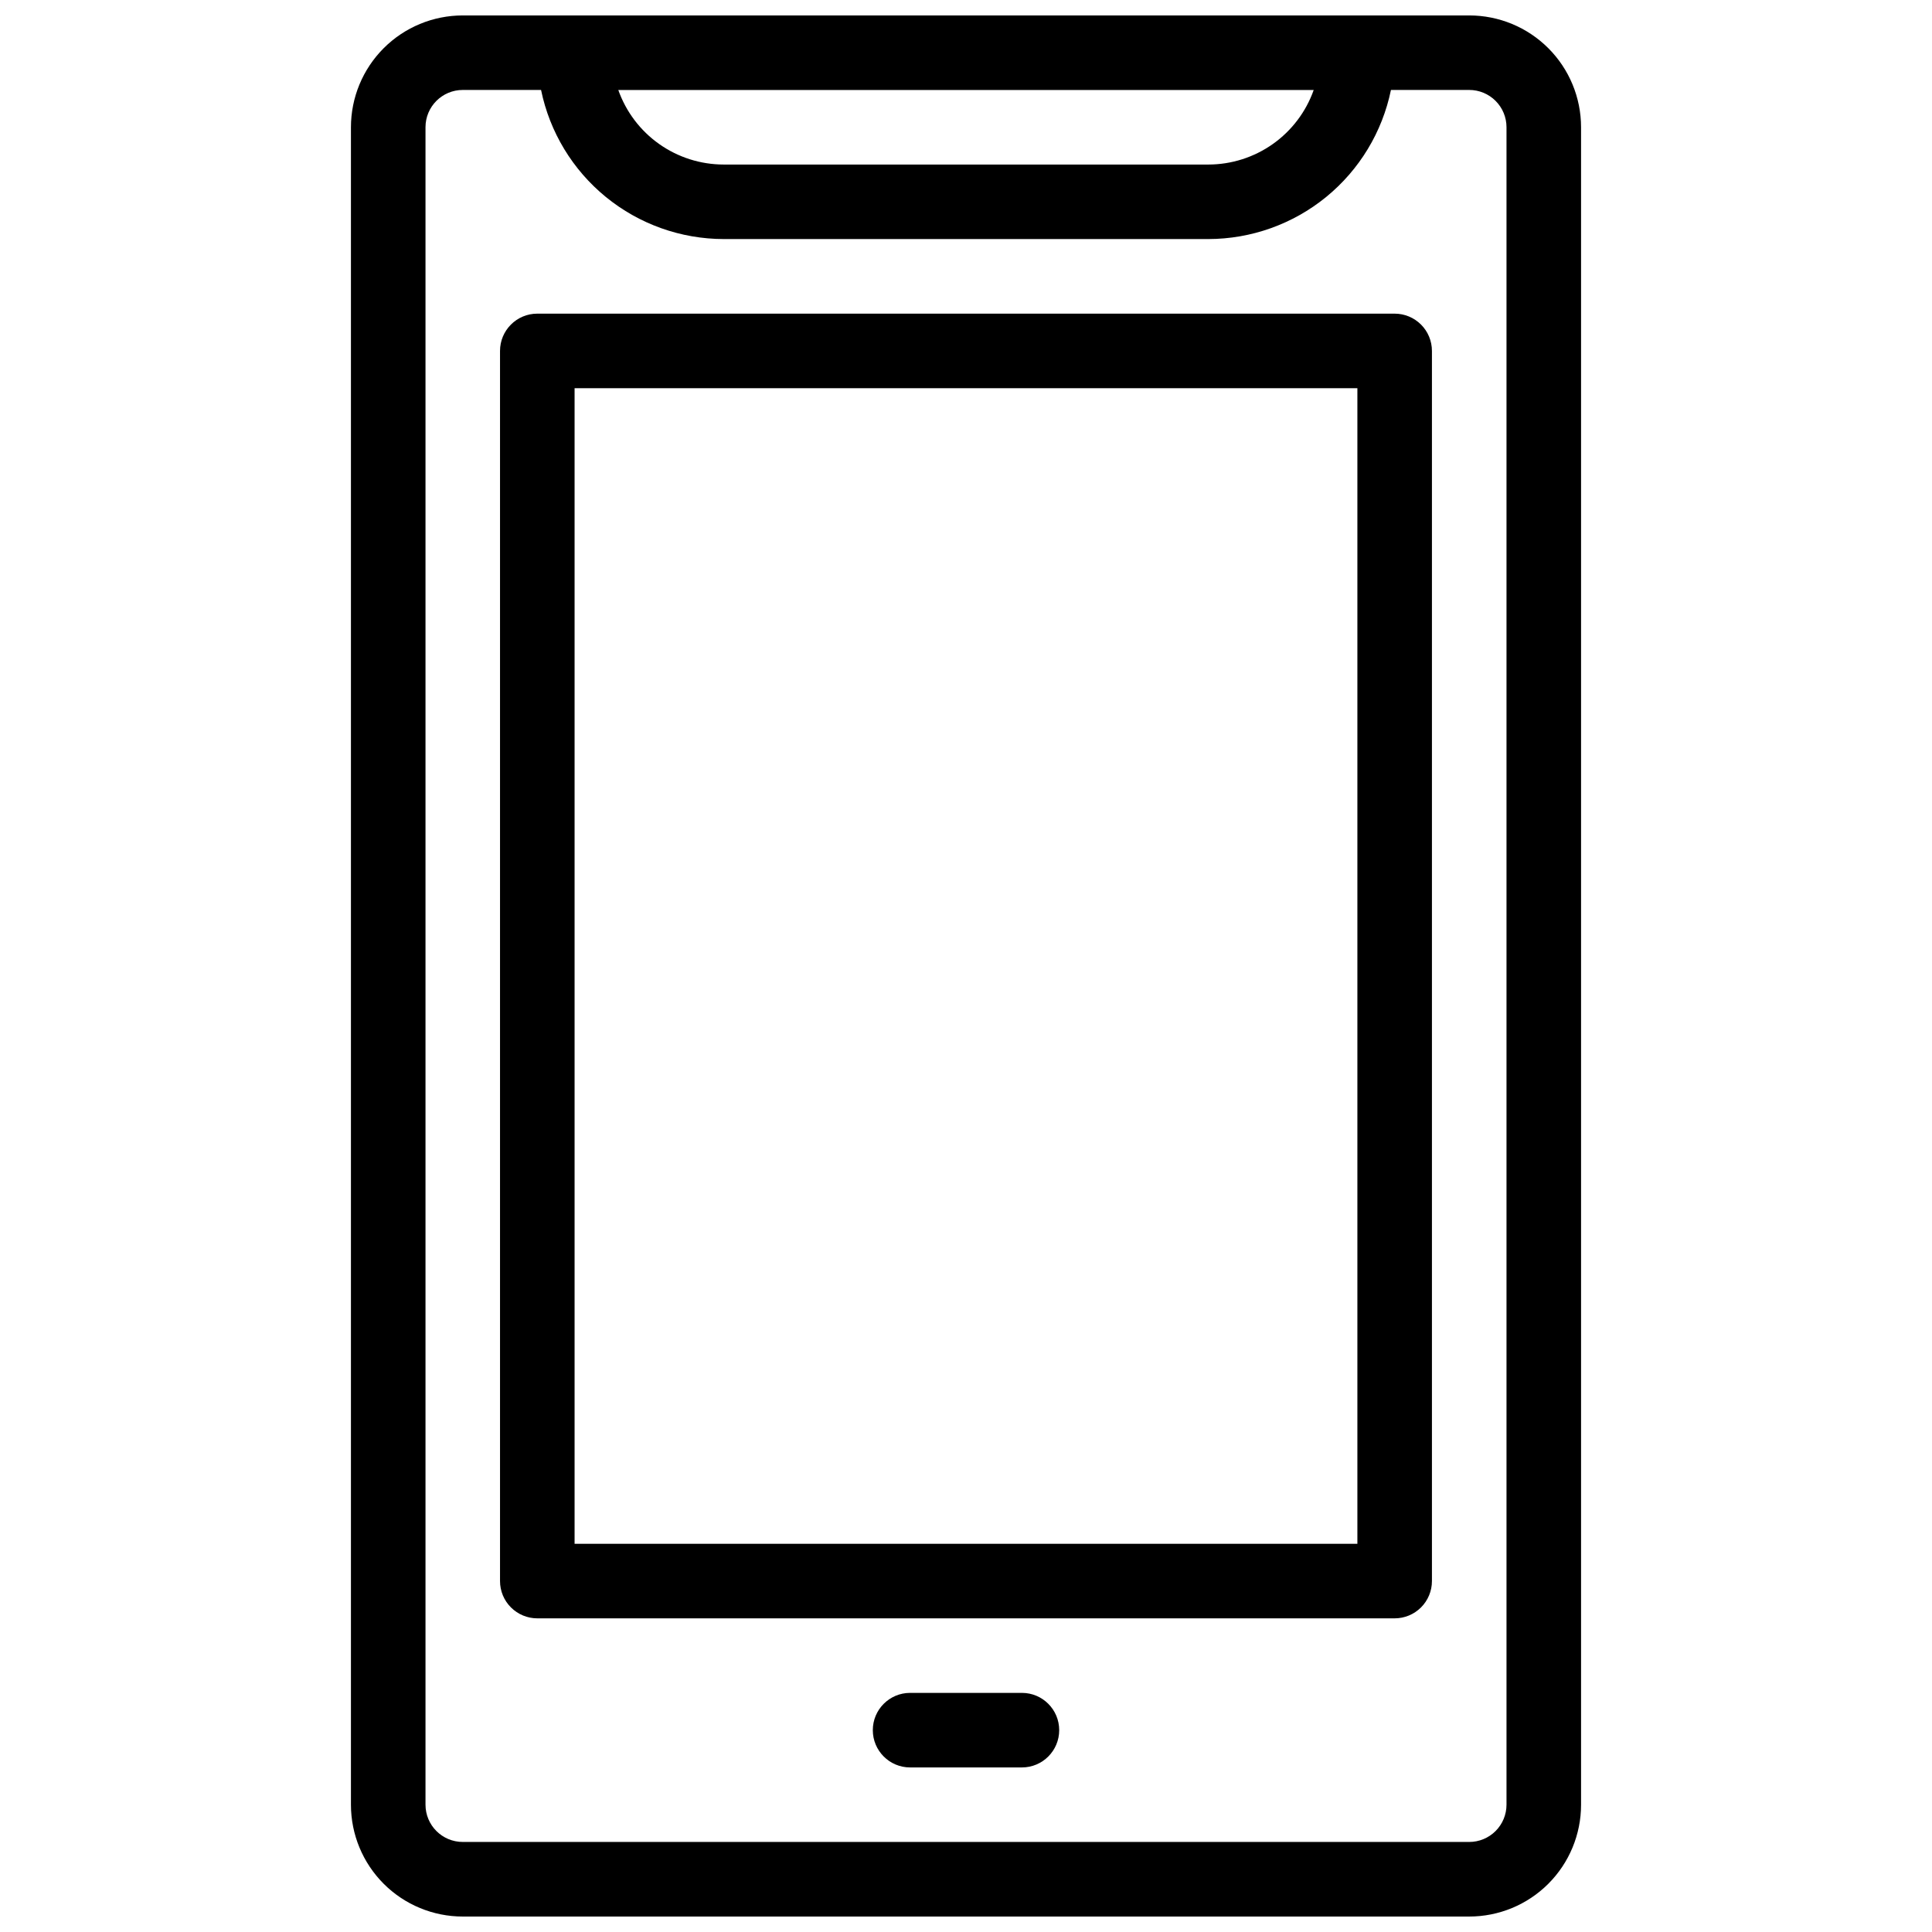
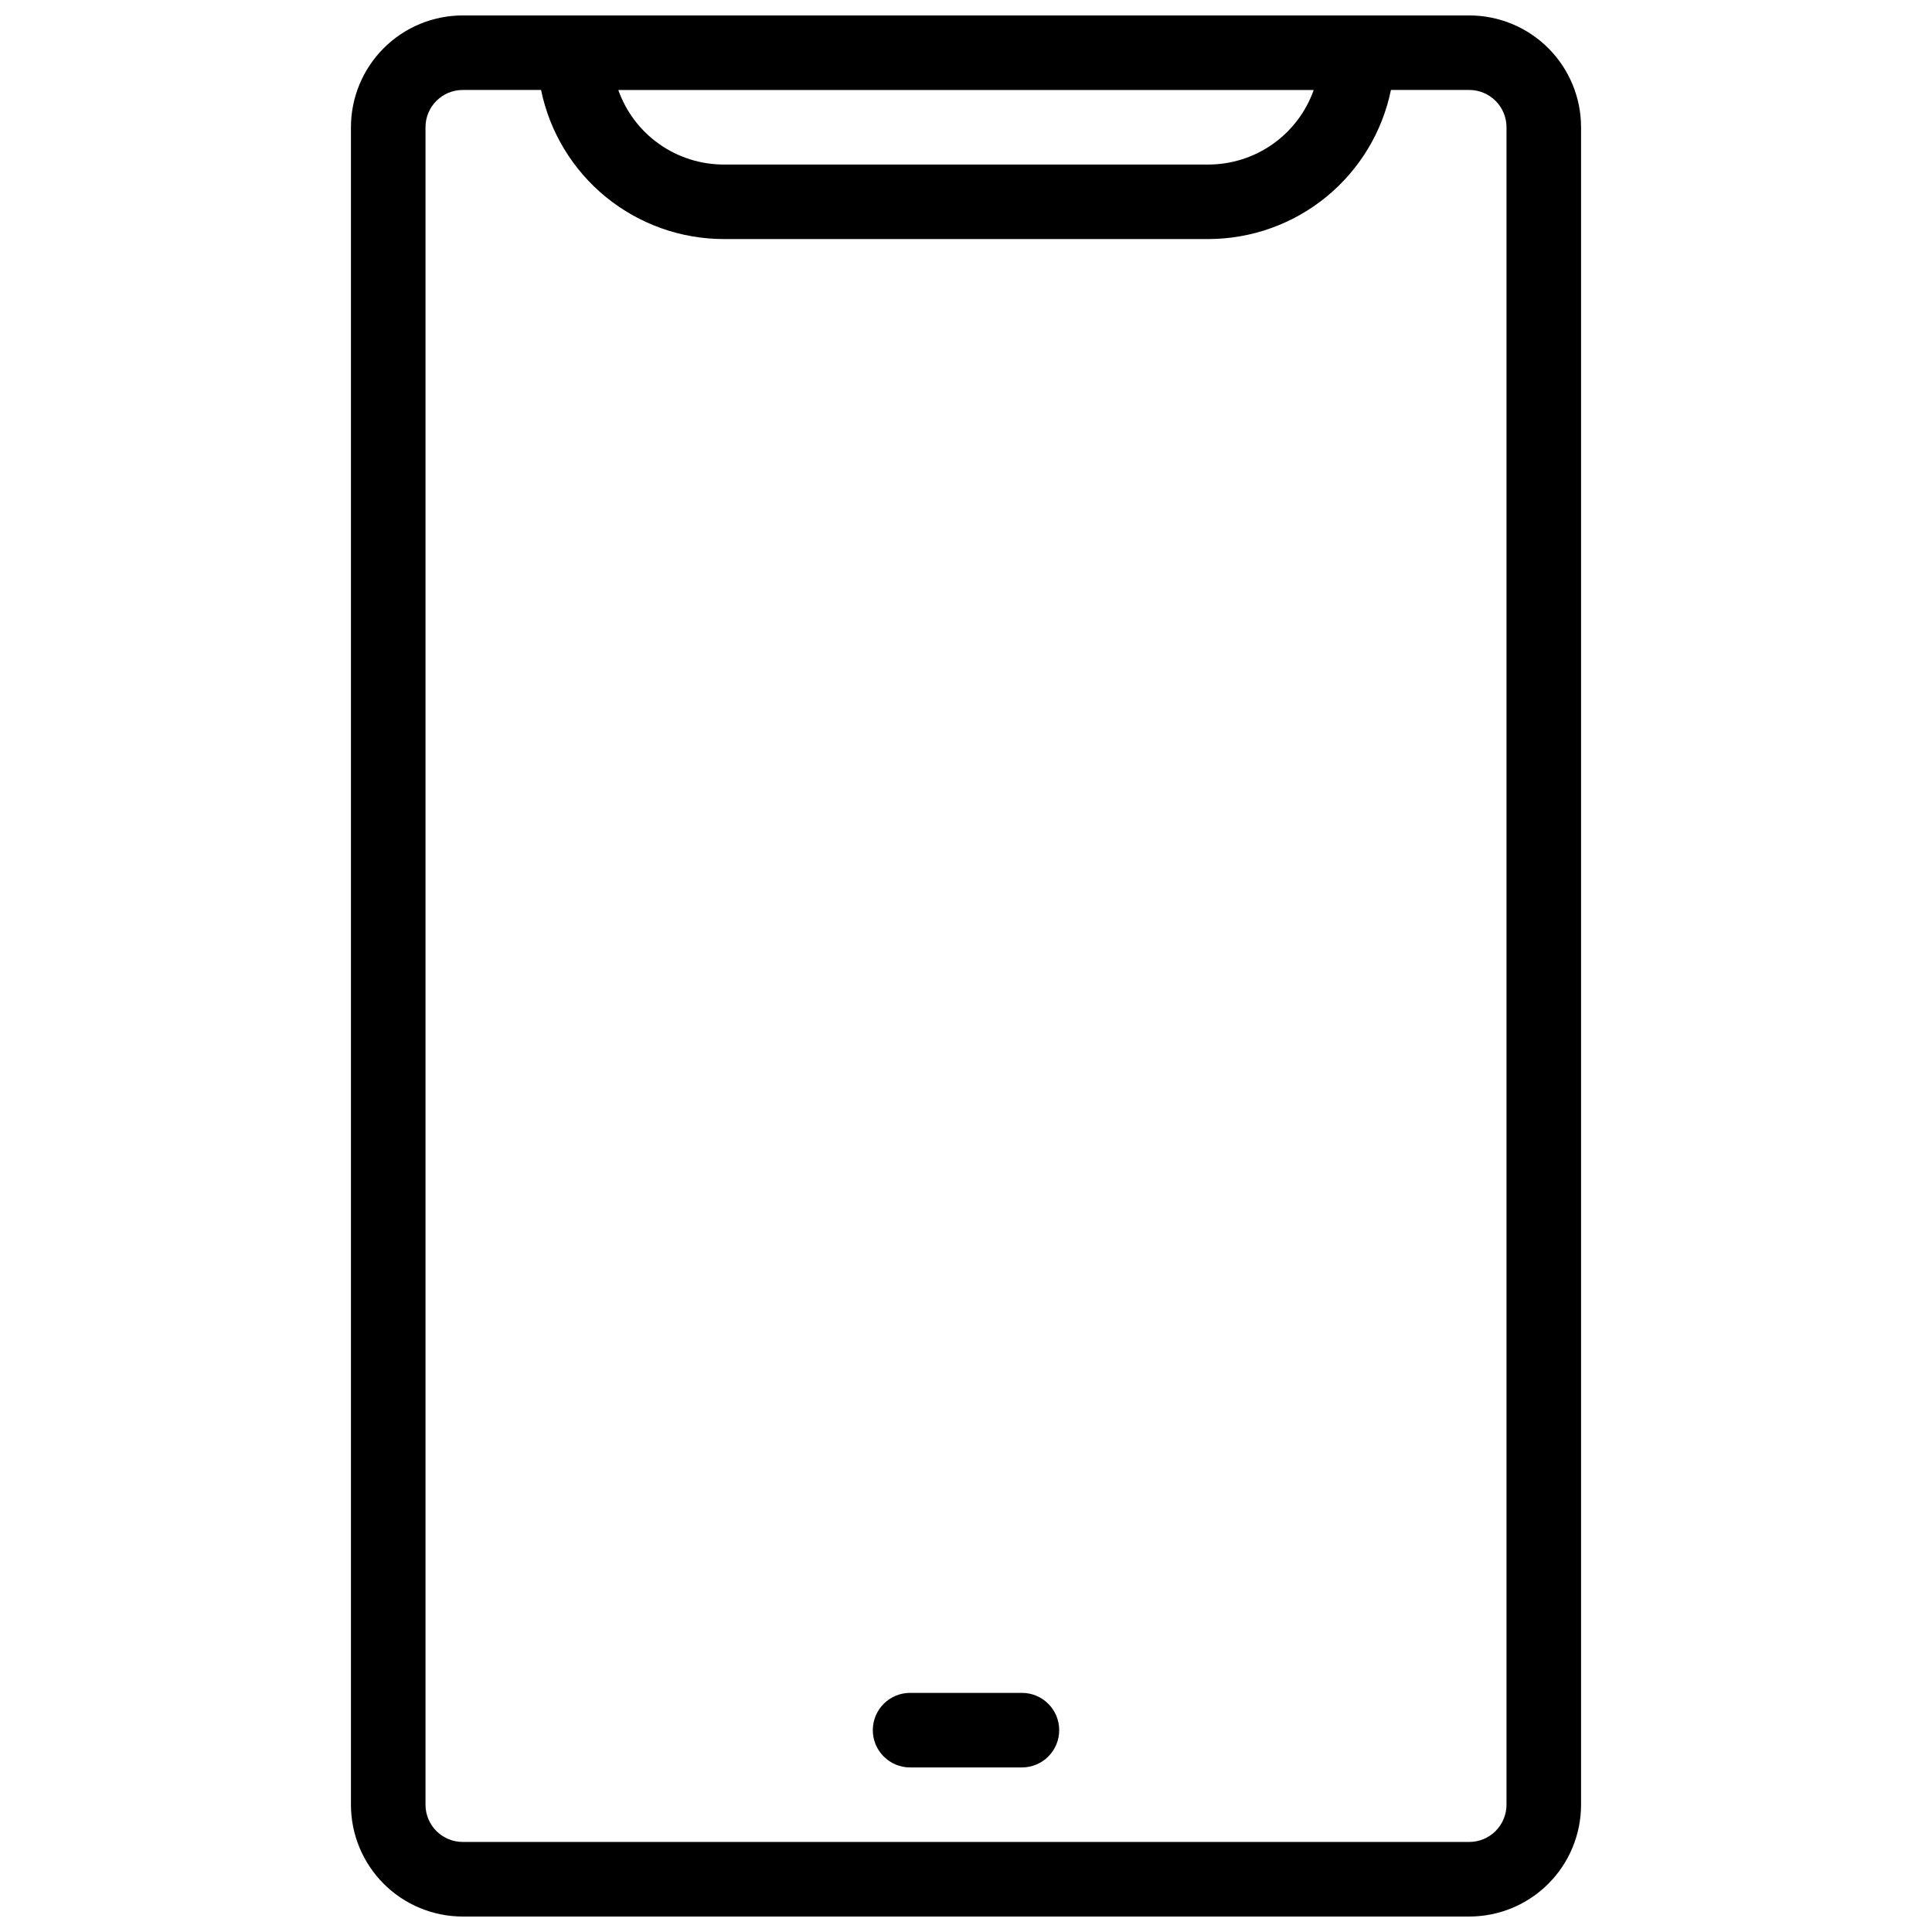
<svg xmlns="http://www.w3.org/2000/svg" width="800px" height="800px" version="1.1" viewBox="144 144 512 512">
  <defs>
    <clipPath id="a">
      <path d="m237 148.09h326v503.81h-326z" />
    </clipPath>
  </defs>
  <g clip-path="url(#a)">
-     <path d="m533.36 148.09h-266.72c-7.859 0-15.398 3.121-20.957 8.68-5.555 5.559-8.68 13.098-8.68 20.957v444.54c0 7.863 3.125 15.398 8.68 20.957 5.559 5.559 13.098 8.68 20.957 8.68h266.72c7.859 0 15.398-3.121 20.957-8.68s8.68-13.094 8.68-20.957v-444.54c0-7.859-3.121-15.398-8.68-20.957-5.559-5.559-13.098-8.68-20.957-8.68zm-41.215 19.758c-2.039 5.777-5.824 10.777-10.828 14.316-5.004 3.539-10.98 5.438-17.105 5.441h-128.42c-6.129-0.004-12.105-1.902-17.109-5.441-5.004-3.539-8.785-8.539-10.828-14.316zm51.094 454.41c0 2.621-1.039 5.133-2.894 6.988-1.852 1.852-4.363 2.891-6.984 2.891h-266.72c-5.457 0-9.879-4.422-9.879-9.879v-444.54c0-5.457 4.422-9.879 9.879-9.879h20.746c2.289 11.148 8.355 21.168 17.176 28.367 8.816 7.195 19.848 11.133 31.23 11.148h128.42c11.383-0.016 22.41-3.953 31.23-11.148 8.816-7.199 14.883-17.219 17.172-28.367h20.746c2.621 0 5.133 1.039 6.984 2.894 1.855 1.852 2.894 4.363 2.894 6.984z" />
+     <path d="m533.36 148.09h-266.72c-7.859 0-15.398 3.121-20.957 8.68-5.555 5.559-8.68 13.098-8.68 20.957v444.54c0 7.863 3.125 15.398 8.68 20.957 5.559 5.559 13.098 8.68 20.957 8.68h266.72c7.859 0 15.398-3.121 20.957-8.68s8.68-13.094 8.68-20.957v-444.54c0-7.859-3.121-15.398-8.68-20.957-5.559-5.559-13.098-8.68-20.957-8.68zm-41.215 19.758c-2.039 5.777-5.824 10.777-10.828 14.316-5.004 3.539-10.98 5.438-17.105 5.441h-128.42c-6.129-0.004-12.105-1.902-17.109-5.441-5.004-3.539-8.785-8.539-10.828-14.316zm51.094 454.41c0 2.621-1.039 5.133-2.894 6.988-1.852 1.852-4.363 2.891-6.984 2.891h-266.72c-5.457 0-9.879-4.422-9.879-9.879v-444.54c0-5.457 4.422-9.879 9.879-9.879h20.746c2.289 11.148 8.355 21.168 17.176 28.367 8.816 7.195 19.848 11.133 31.23 11.148h128.42c11.383-0.016 22.41-3.953 31.23-11.148 8.816-7.199 14.883-17.219 17.172-28.367h20.746c2.621 0 5.133 1.039 6.984 2.894 1.855 1.852 2.894 4.363 2.894 6.984" />
  </g>
-   <path d="m513.6 227.12h-227.21c-5.457 0-9.879 4.426-9.879 9.879v326c0 2.621 1.039 5.133 2.894 6.984 1.852 1.852 4.363 2.894 6.984 2.894h227.21c2.621 0 5.133-1.043 6.984-2.894 1.855-1.852 2.894-4.363 2.894-6.984v-326c0-2.617-1.039-5.133-2.894-6.984-1.852-1.852-4.363-2.894-6.984-2.894zm-9.879 326h-207.45v-306.24h207.45z" />
  <path d="m414.82 592.63h-29.637c-5.453 0-9.879 4.422-9.879 9.879 0 5.453 4.426 9.879 9.879 9.879h29.637c5.457 0 9.879-4.426 9.879-9.879 0-5.457-4.422-9.879-9.879-9.879z" />
</svg>